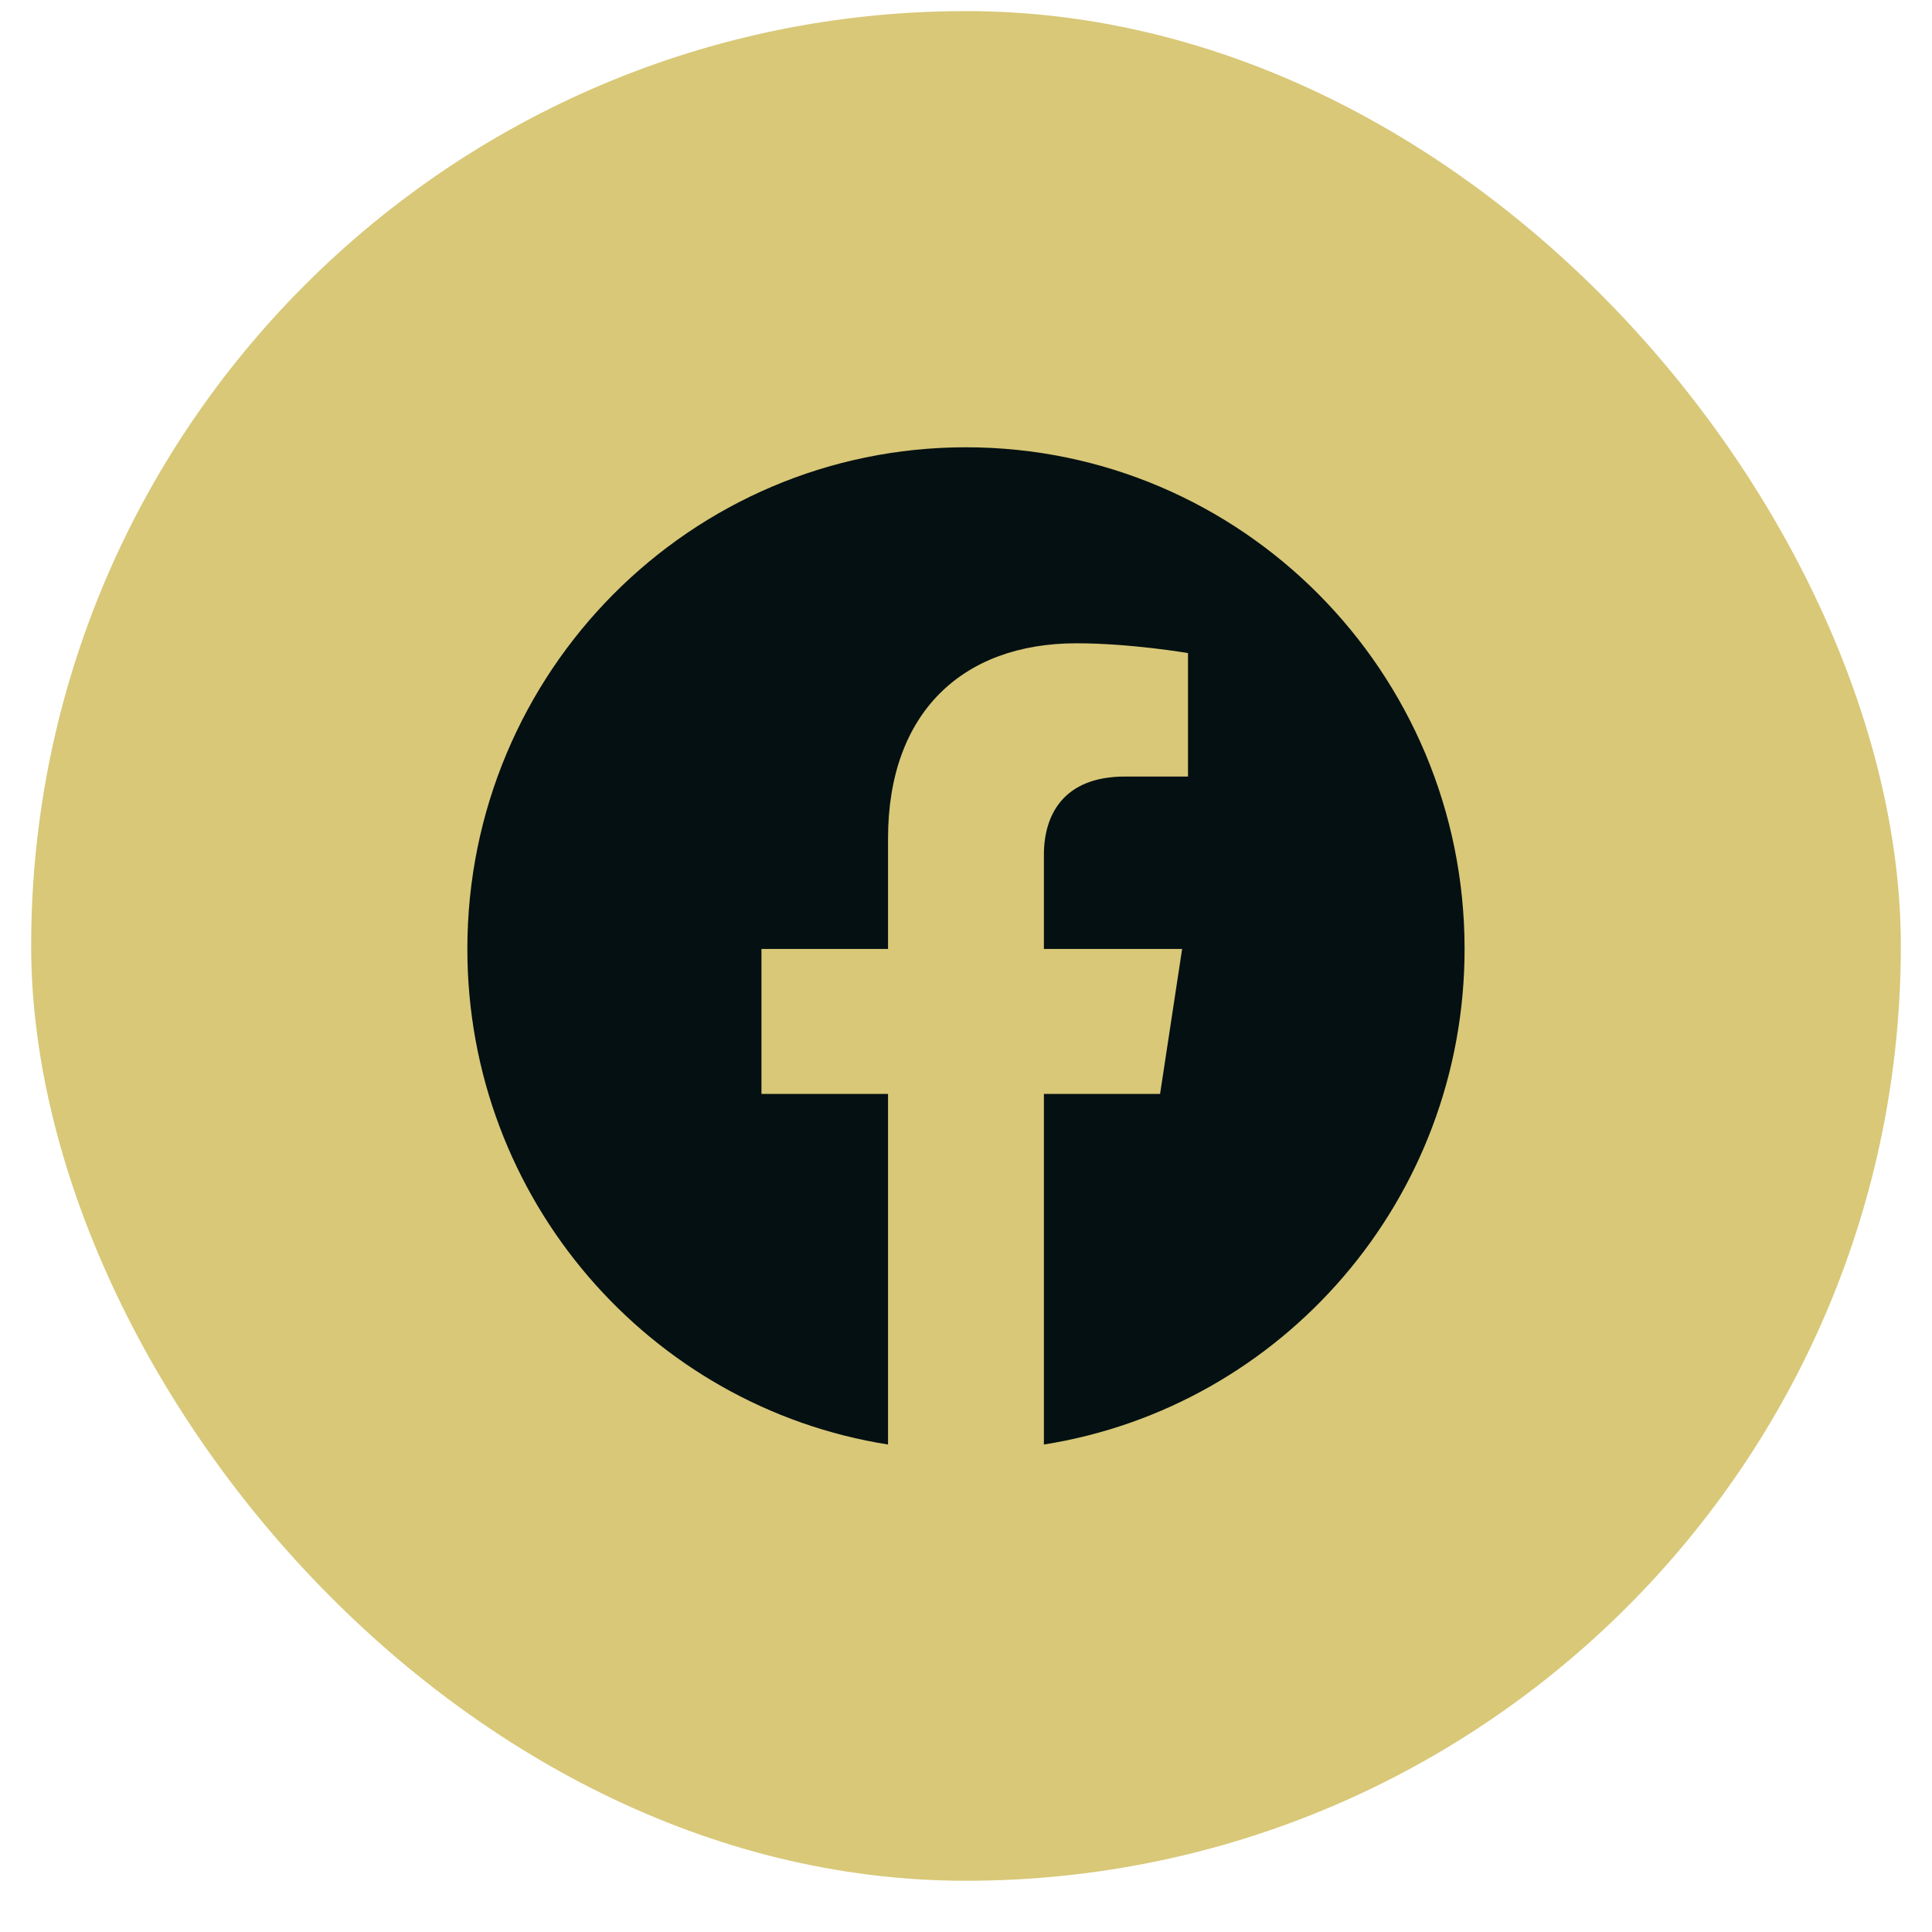
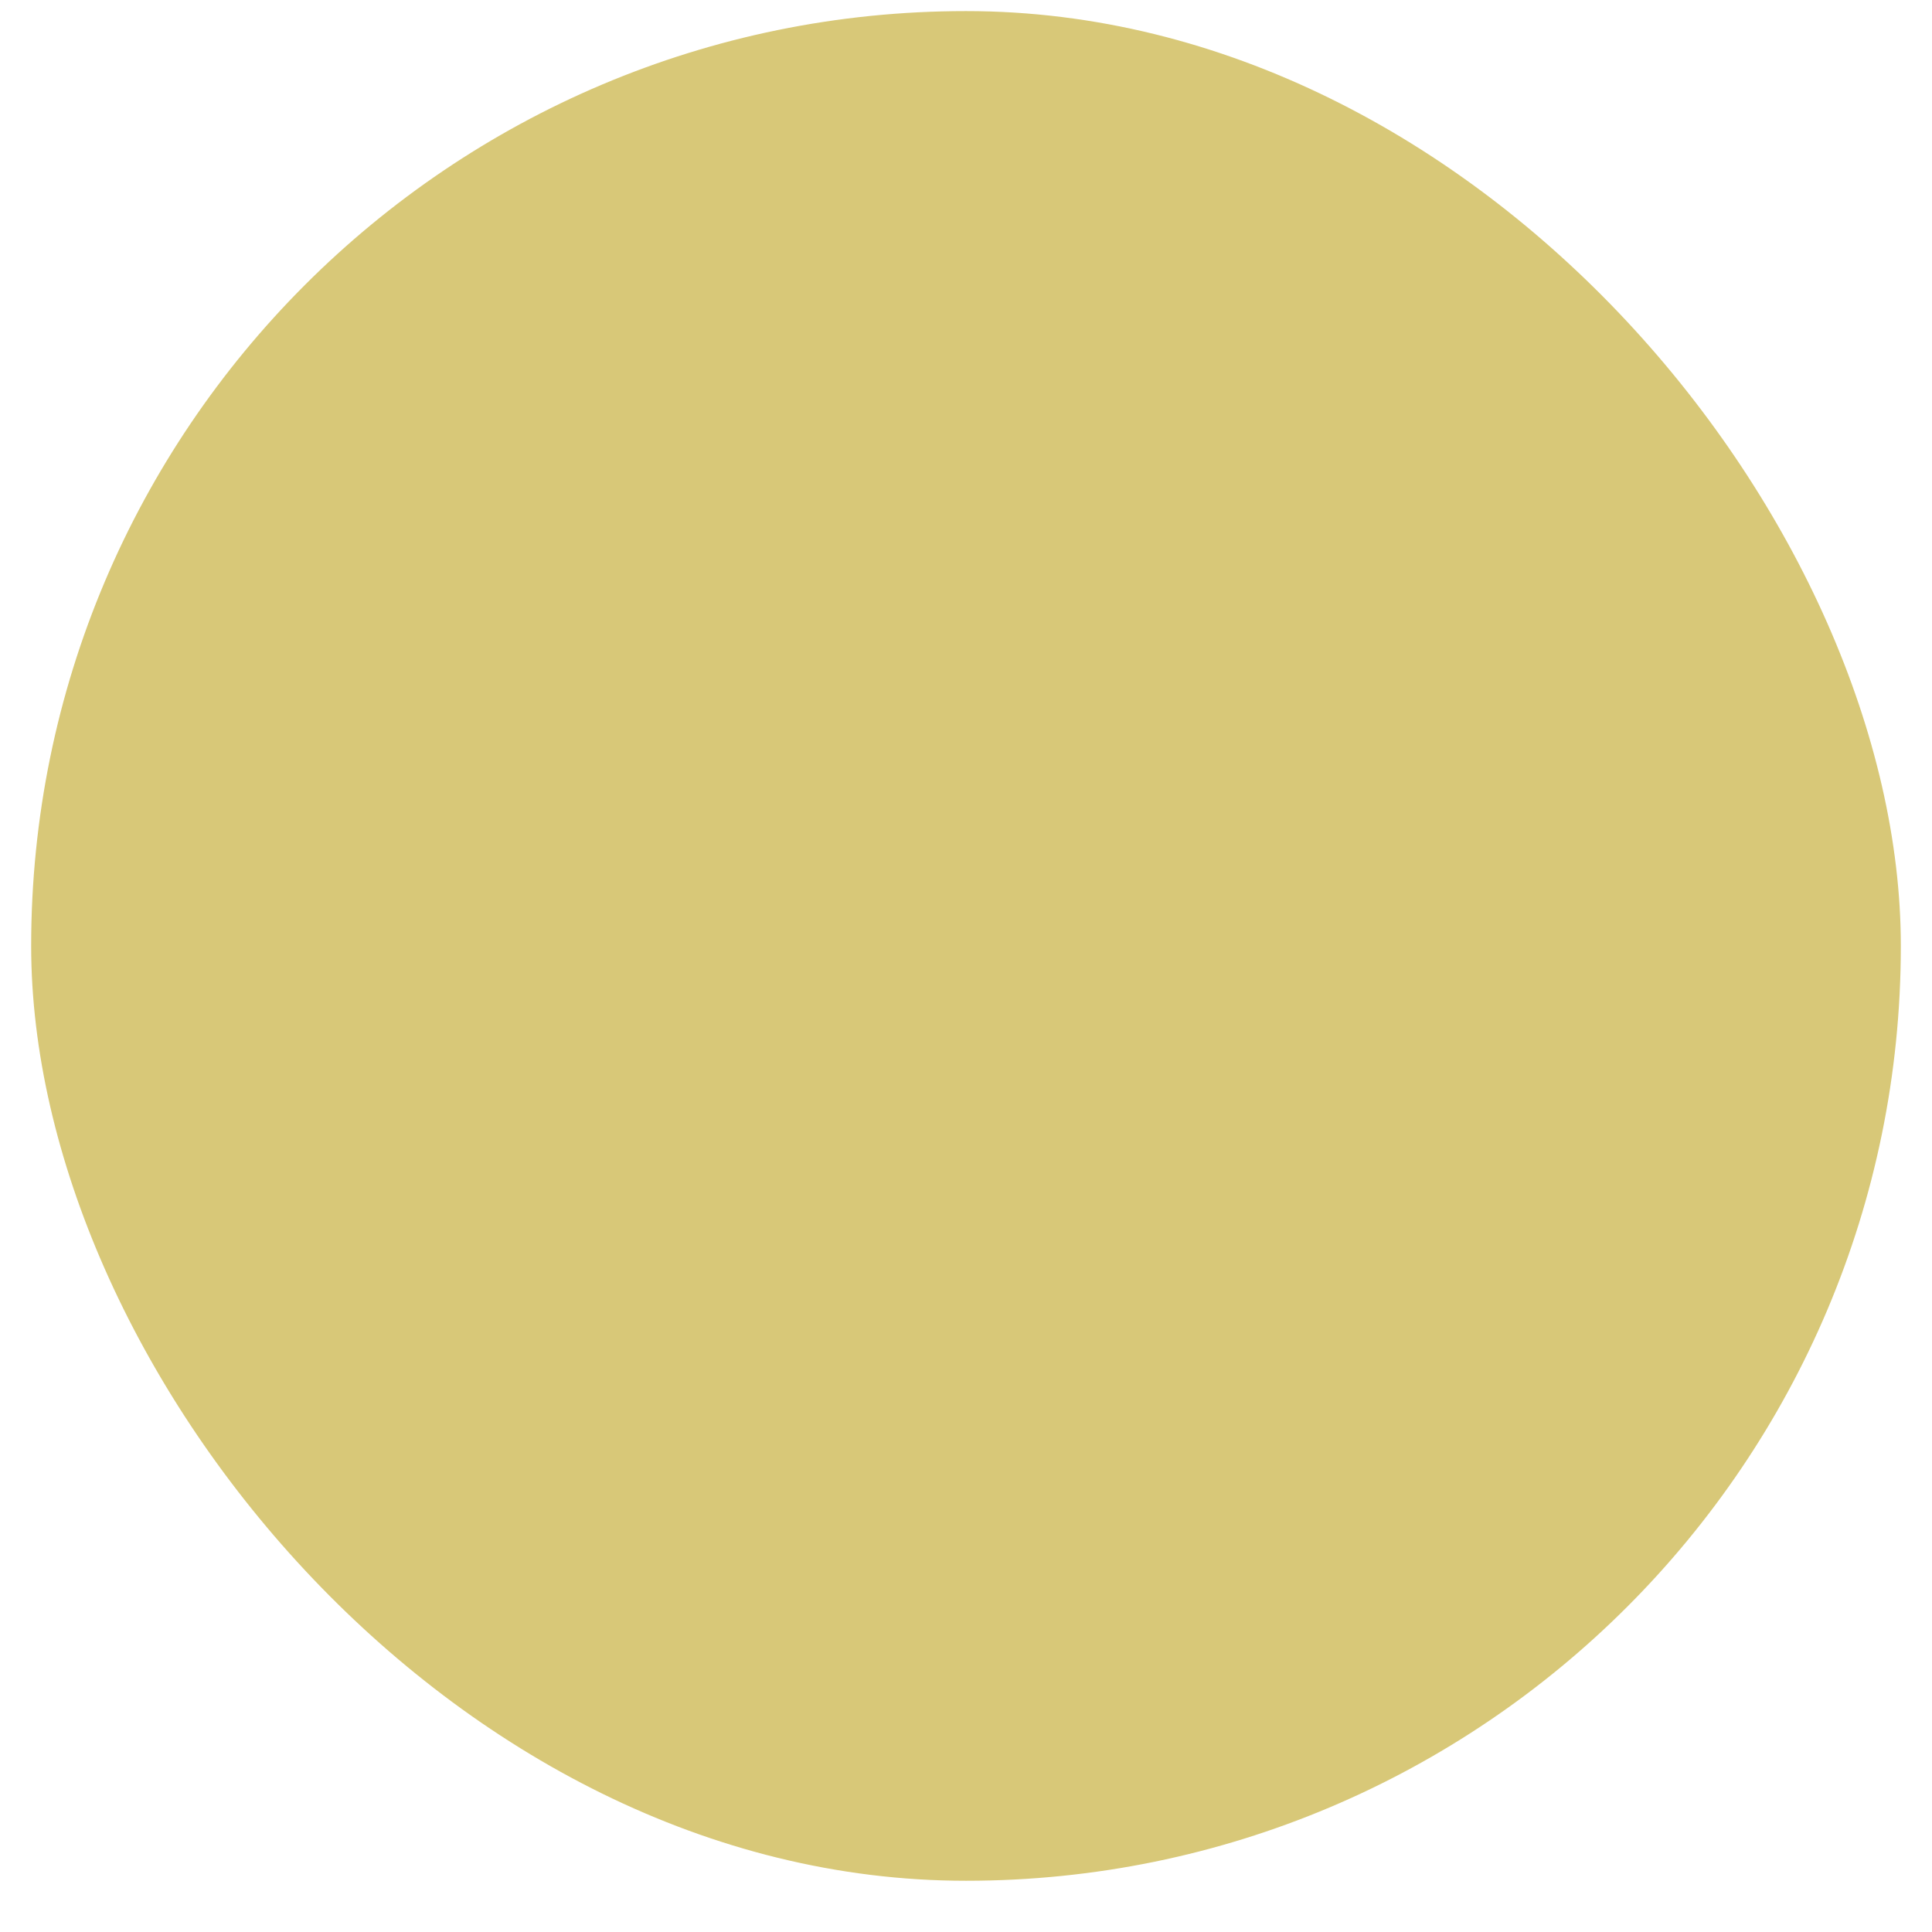
<svg xmlns="http://www.w3.org/2000/svg" width="31" height="31" viewBox="0 0 31 31" fill="none">
  <rect x="0.5" y="0.178" width="30" height="30" rx="15" fill="#D8C878" />
-   <path d="M23.5 15.226C23.5 10.781 19.918 7.177 15.499 7.177C11.081 7.177 7.499 10.781 7.499 15.226C7.499 19.244 10.425 22.574 14.249 23.178V17.553H12.218V15.226H14.249V13.453C14.249 11.436 15.444 10.322 17.271 10.322C18.147 10.322 19.062 10.479 19.062 10.479V12.46H18.053C17.059 12.46 16.75 13.08 16.75 13.716V15.226H18.968L18.614 17.553H16.75V23.178C20.574 22.574 23.5 19.244 23.5 15.226Z" fill="#051012" />
</svg>